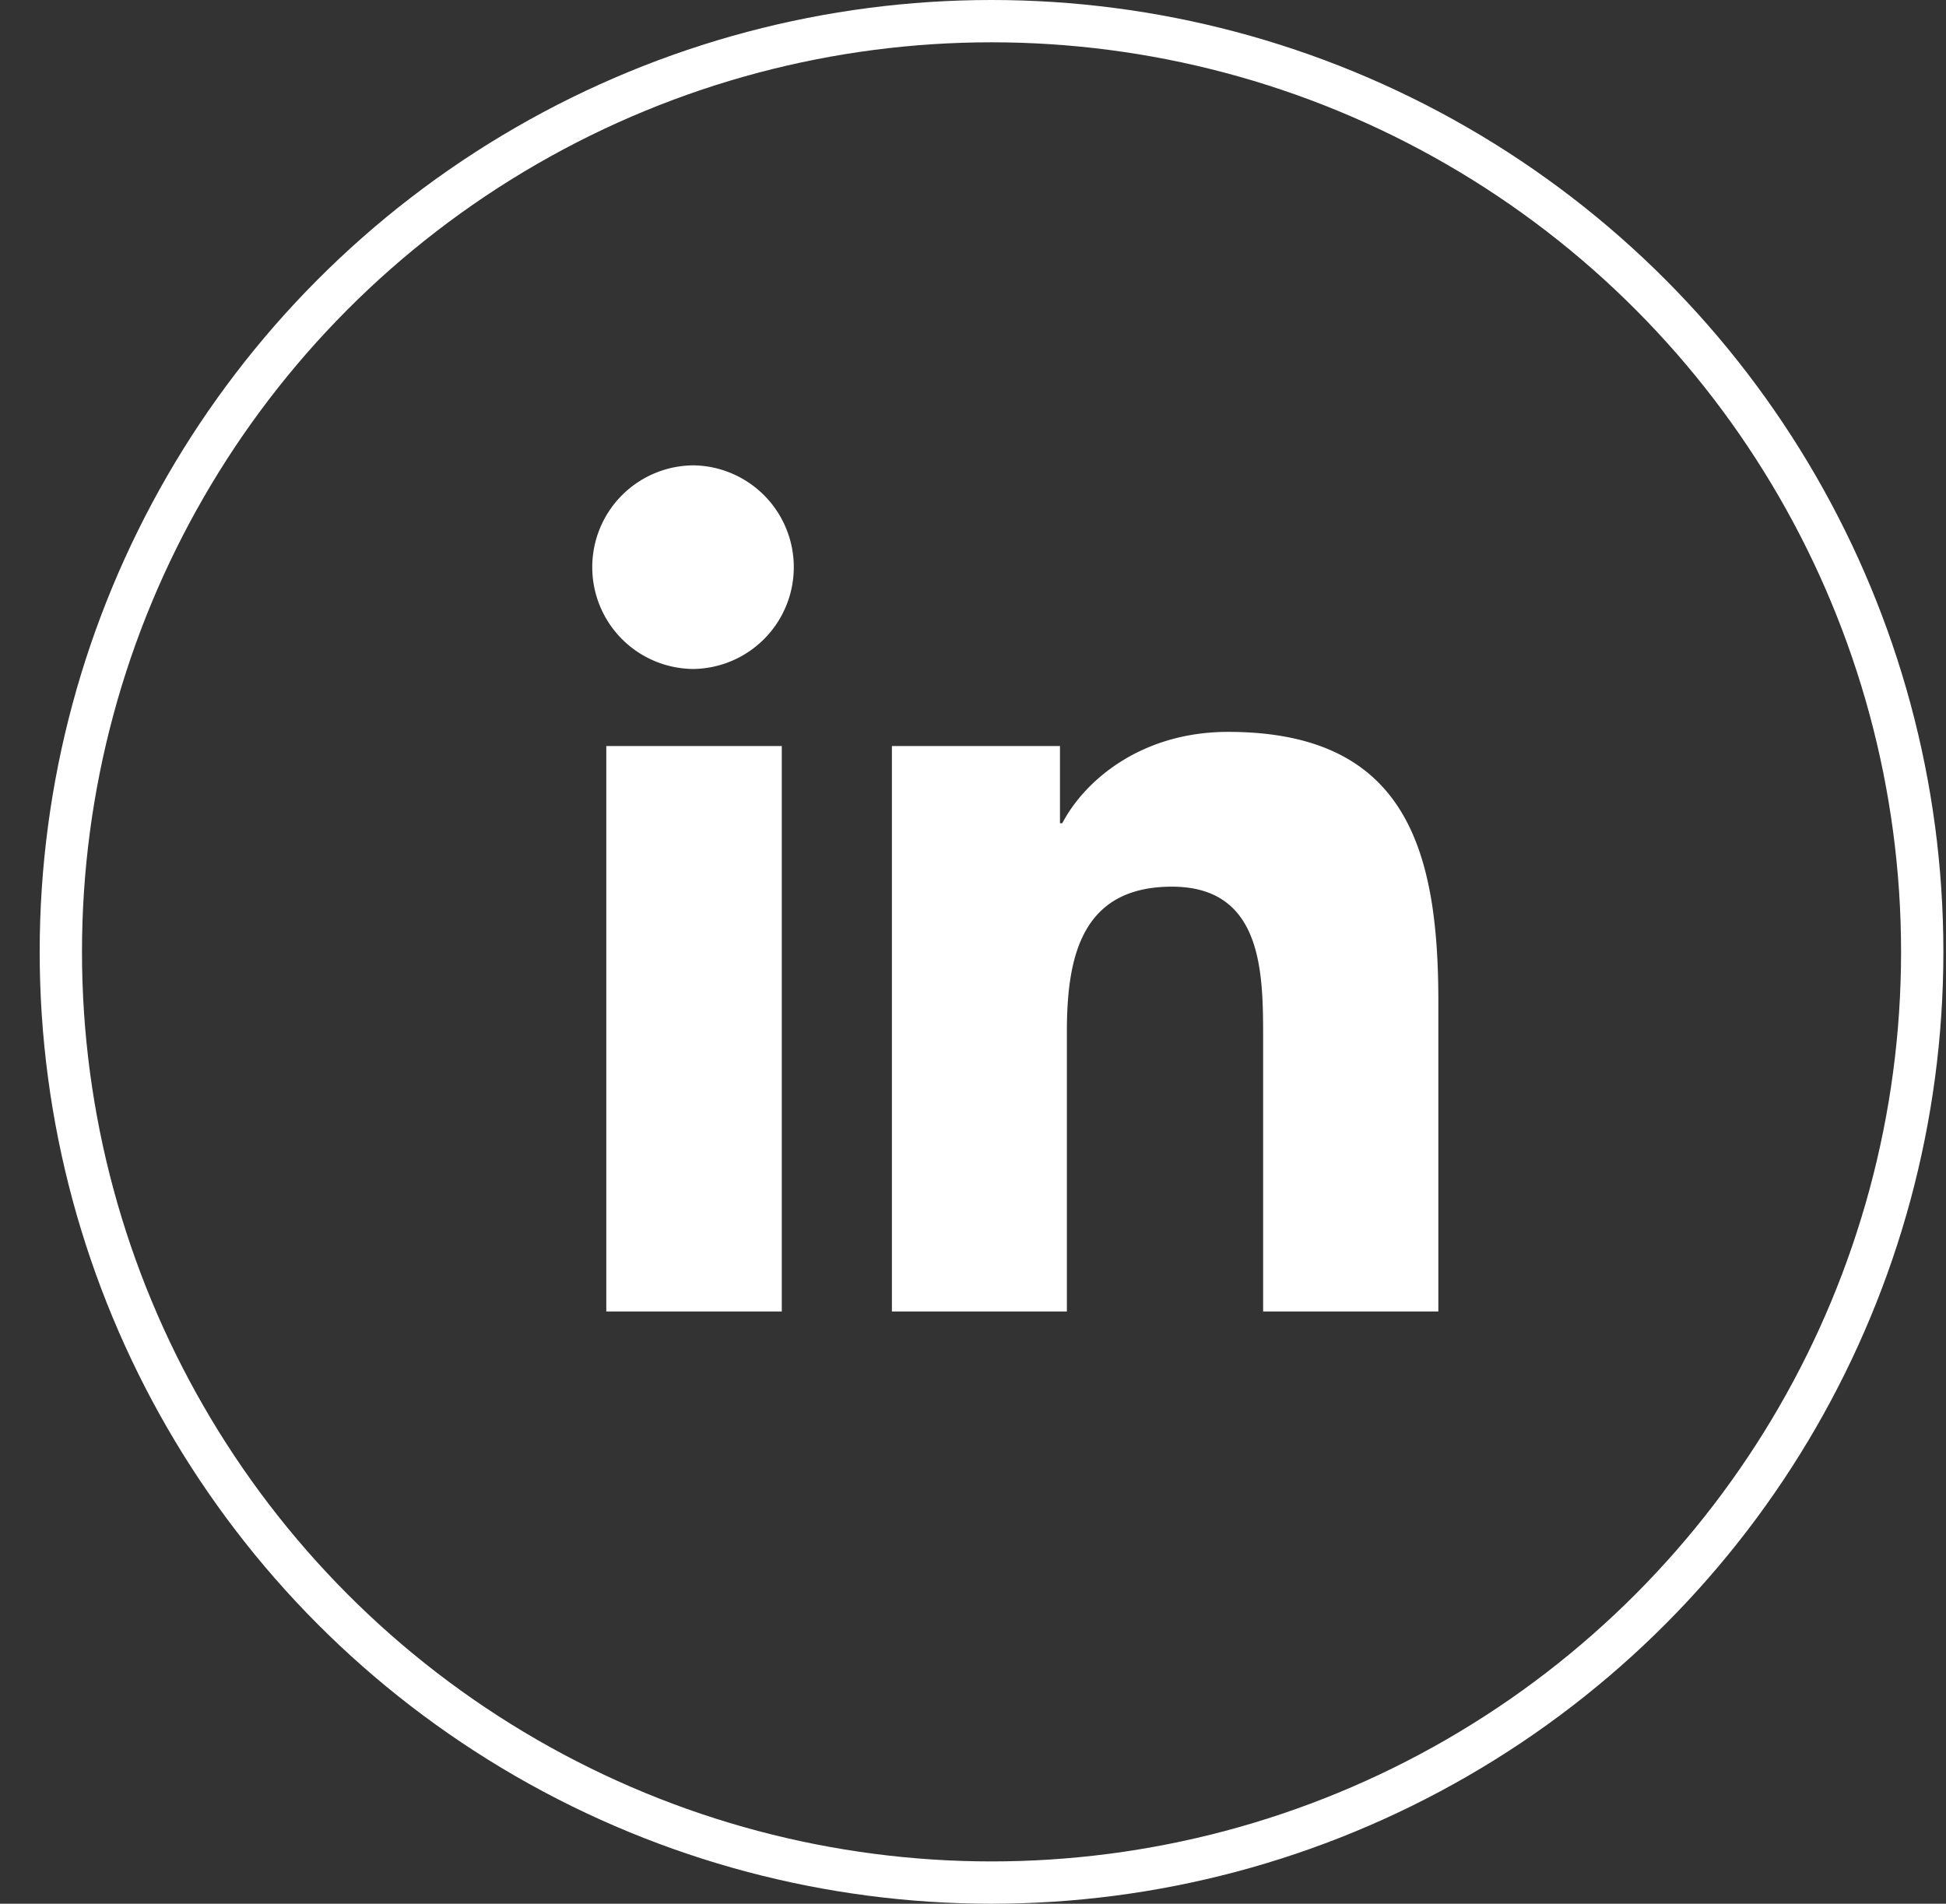
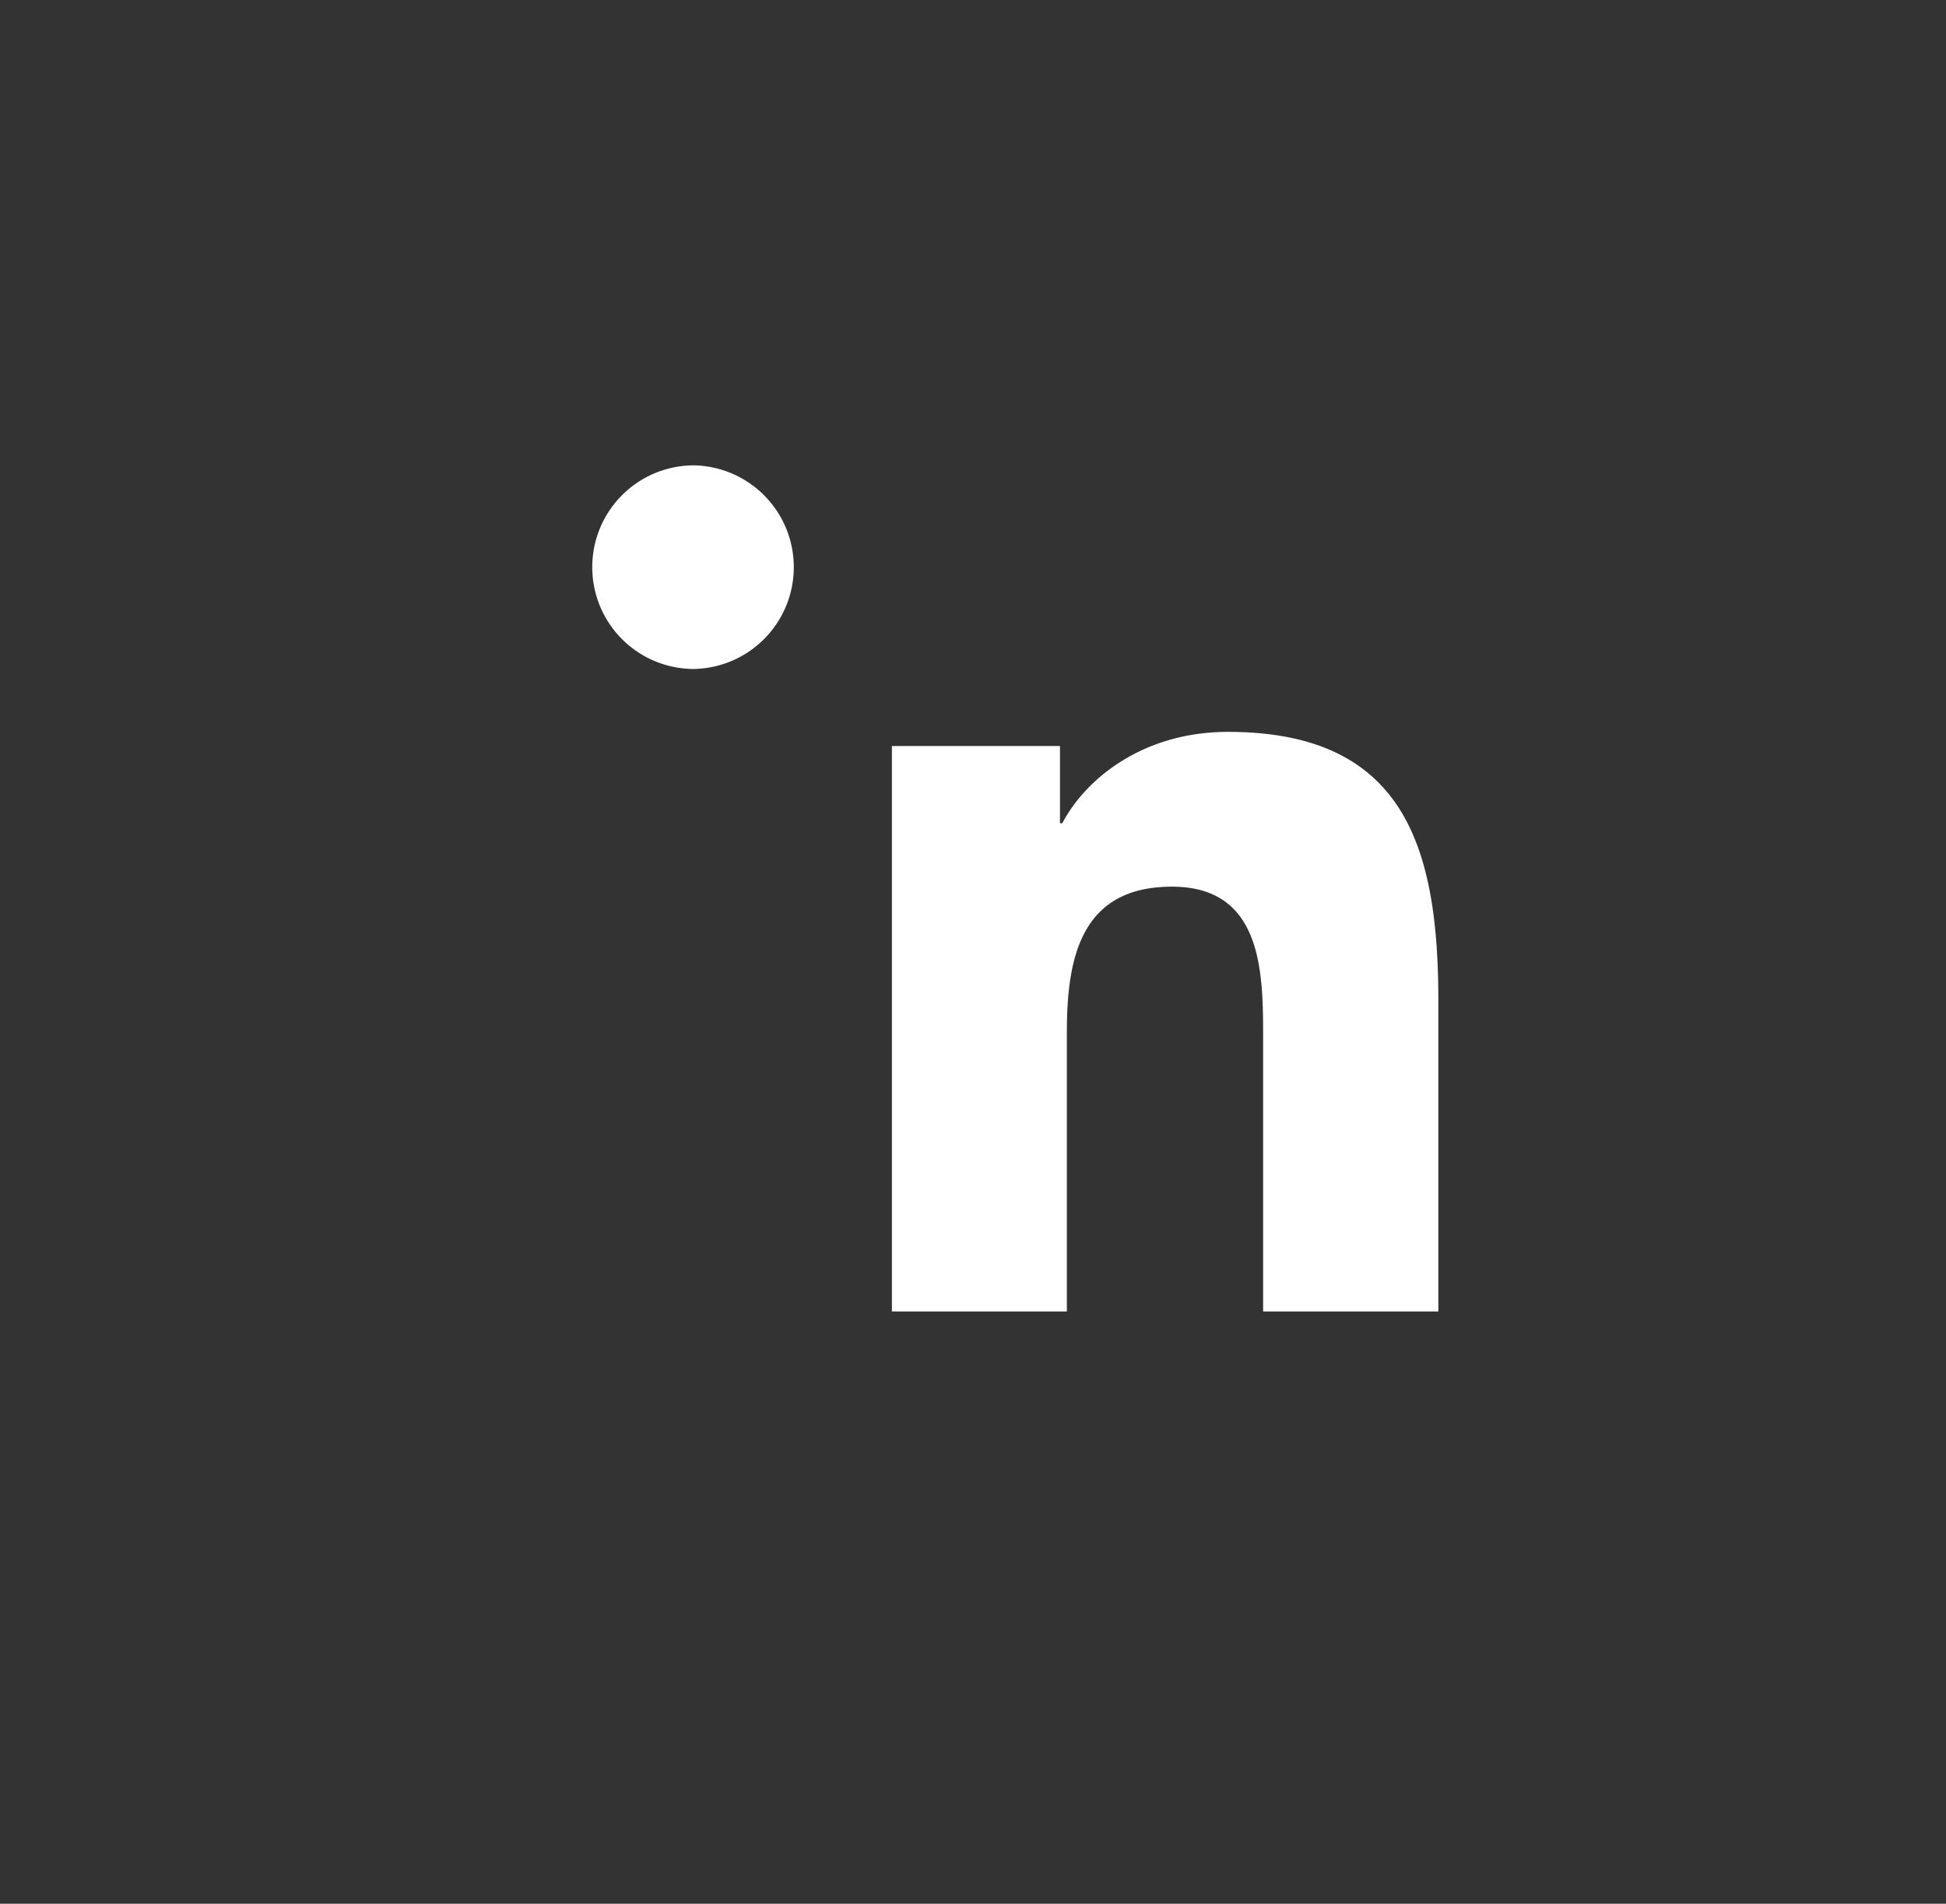
<svg xmlns="http://www.w3.org/2000/svg" width="46" height="45" fill="none">
  <rect width="100%" height="100%" fill="#333333" stroke="none" />
-   <circle cx="23.438" cy="22.5" r="22" stroke="#fff" />
-   <path d="M14.332 17.634V31h4.148V17.634h-4.148ZM14 13.406a2.405 2.405 0 0 0 2.406 2.407 2.407 2.407 0 0 0 0-4.813A2.405 2.405 0 0 0 14 13.406ZM29.858 31H34v-7.334c0-3.598-.775-6.366-4.972-6.366-2.013 0-3.366 1.11-3.918 2.16h-.054v-1.826h-3.973V31h4.136v-6.607c0-1.744.328-3.434 2.483-3.434 2.128 0 2.156 1.996 2.156 3.544V31Z" fill="#fff" />
+   <path d="M14.332 17.634V31V17.634h-4.148ZM14 13.406a2.405 2.405 0 0 0 2.406 2.407 2.407 2.407 0 0 0 0-4.813A2.405 2.405 0 0 0 14 13.406ZM29.858 31H34v-7.334c0-3.598-.775-6.366-4.972-6.366-2.013 0-3.366 1.11-3.918 2.16h-.054v-1.826h-3.973V31h4.136v-6.607c0-1.744.328-3.434 2.483-3.434 2.128 0 2.156 1.996 2.156 3.544V31Z" fill="#fff" />
</svg>